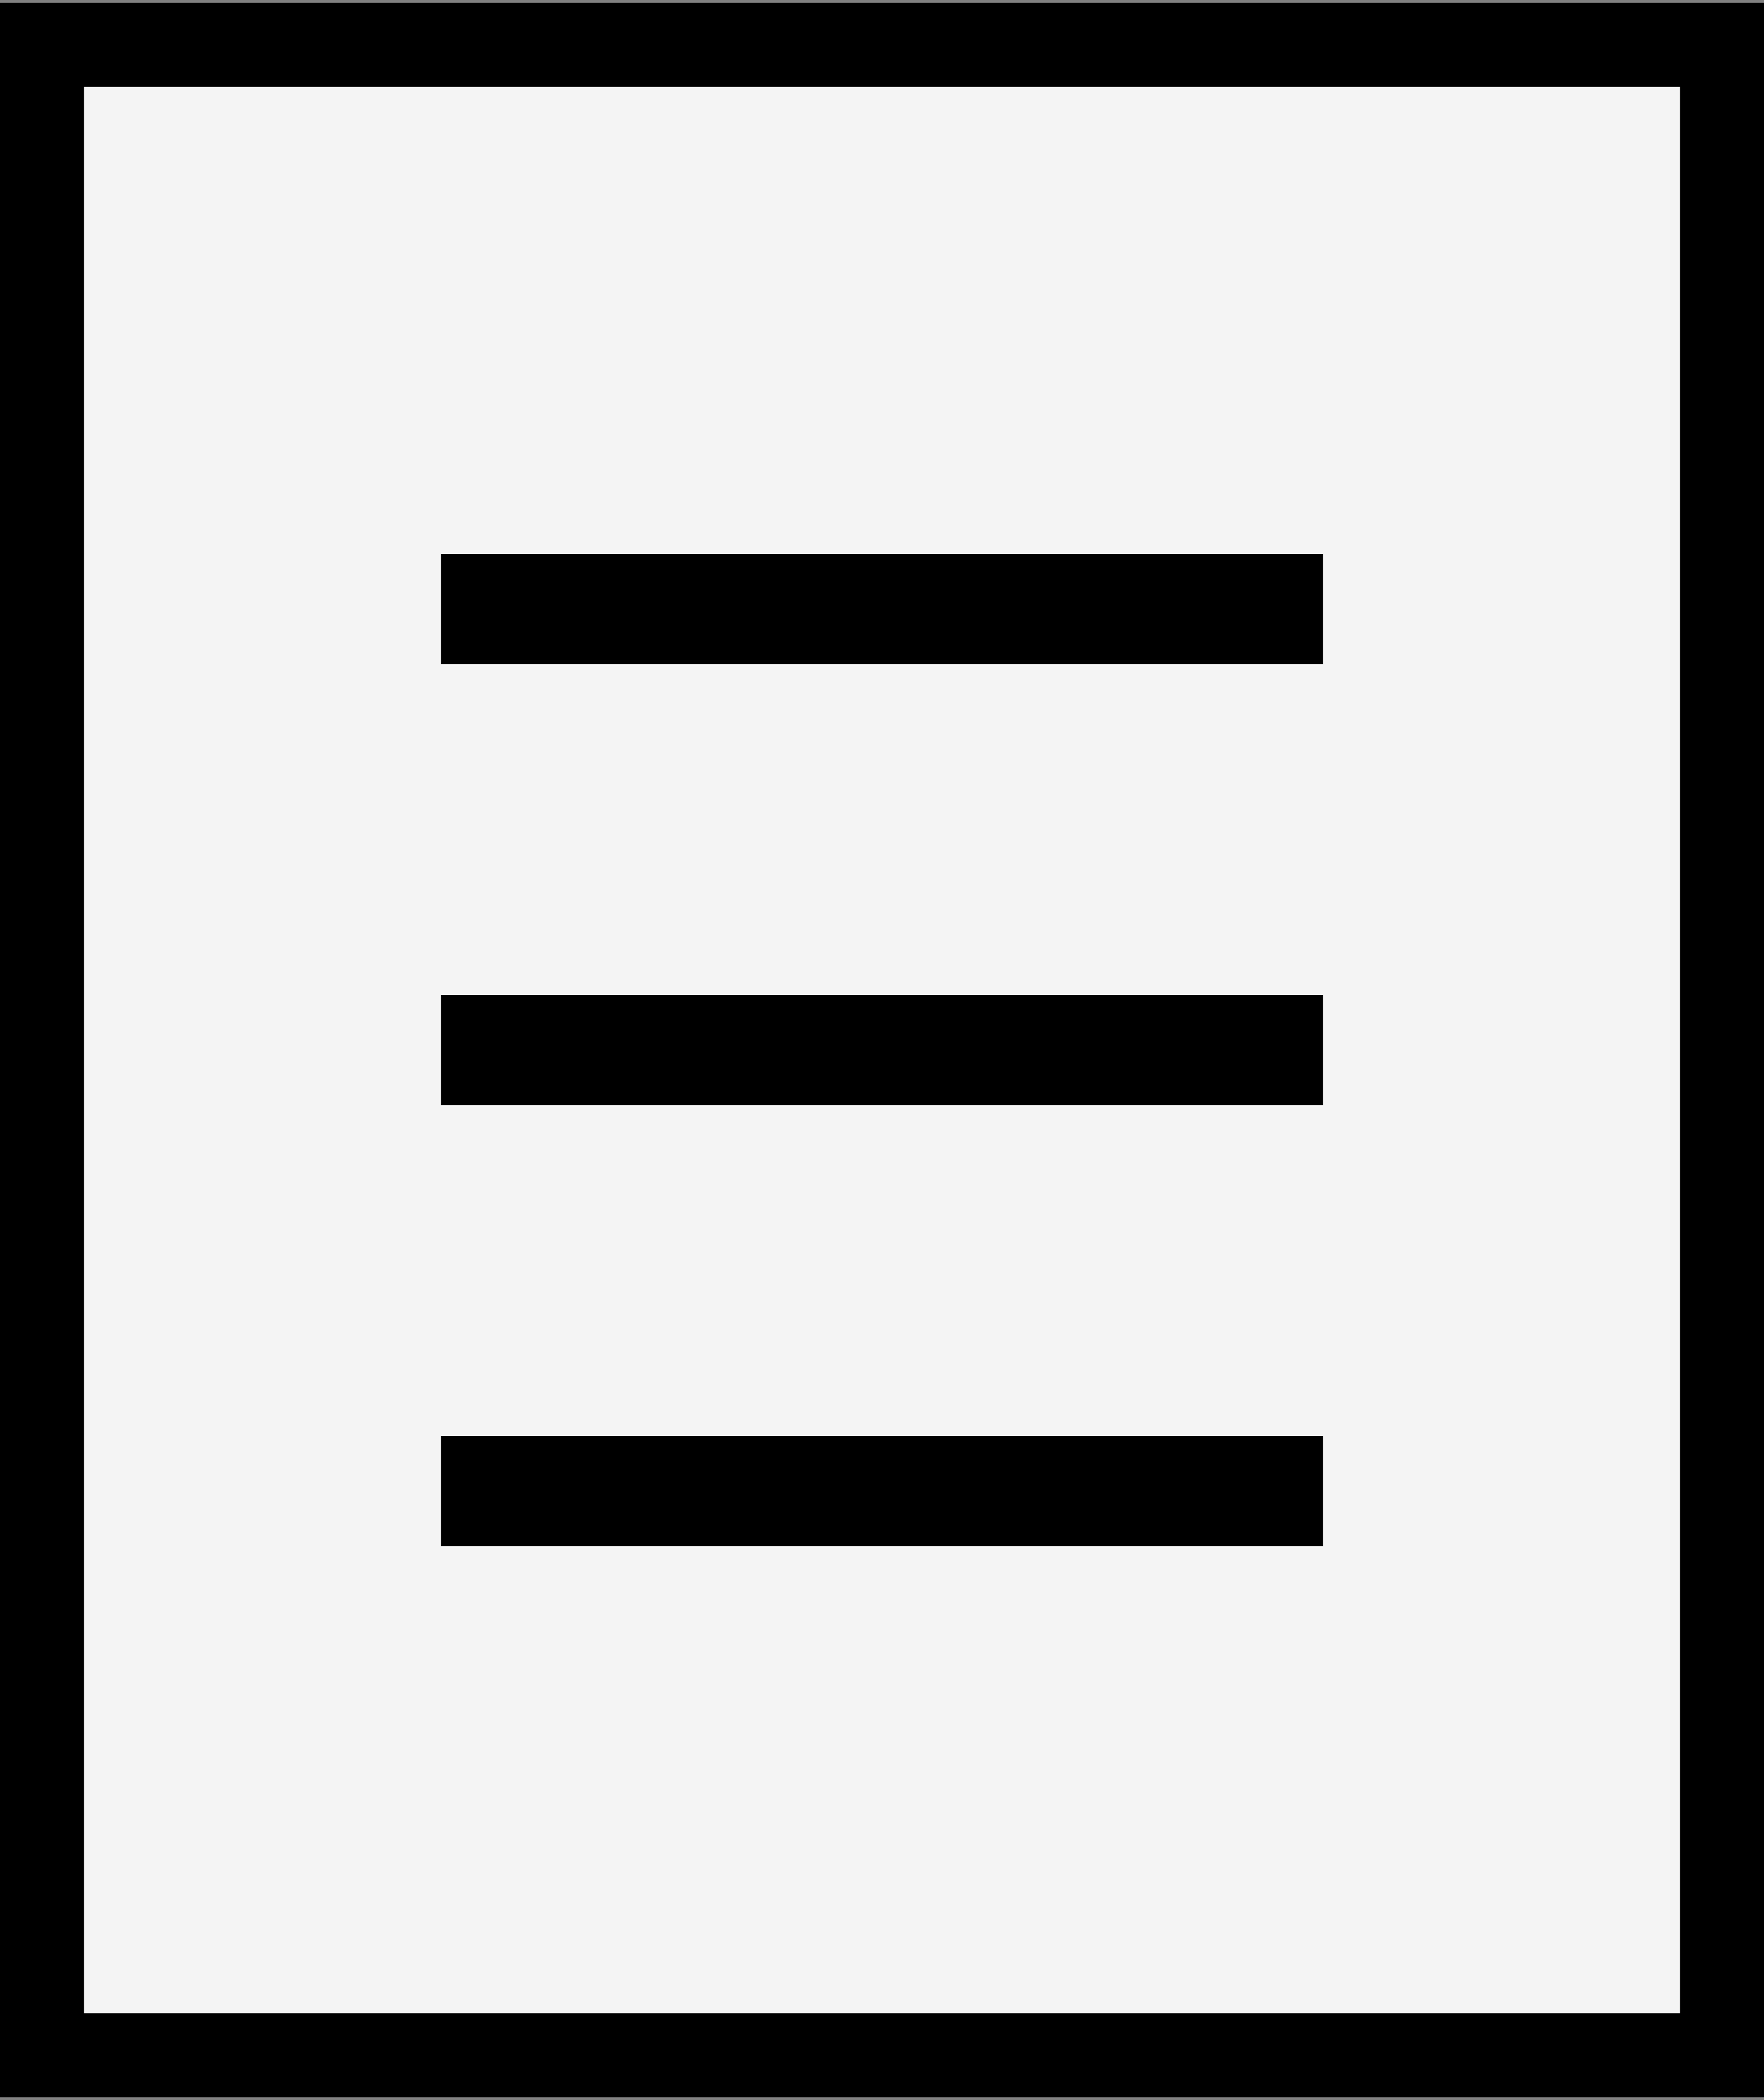
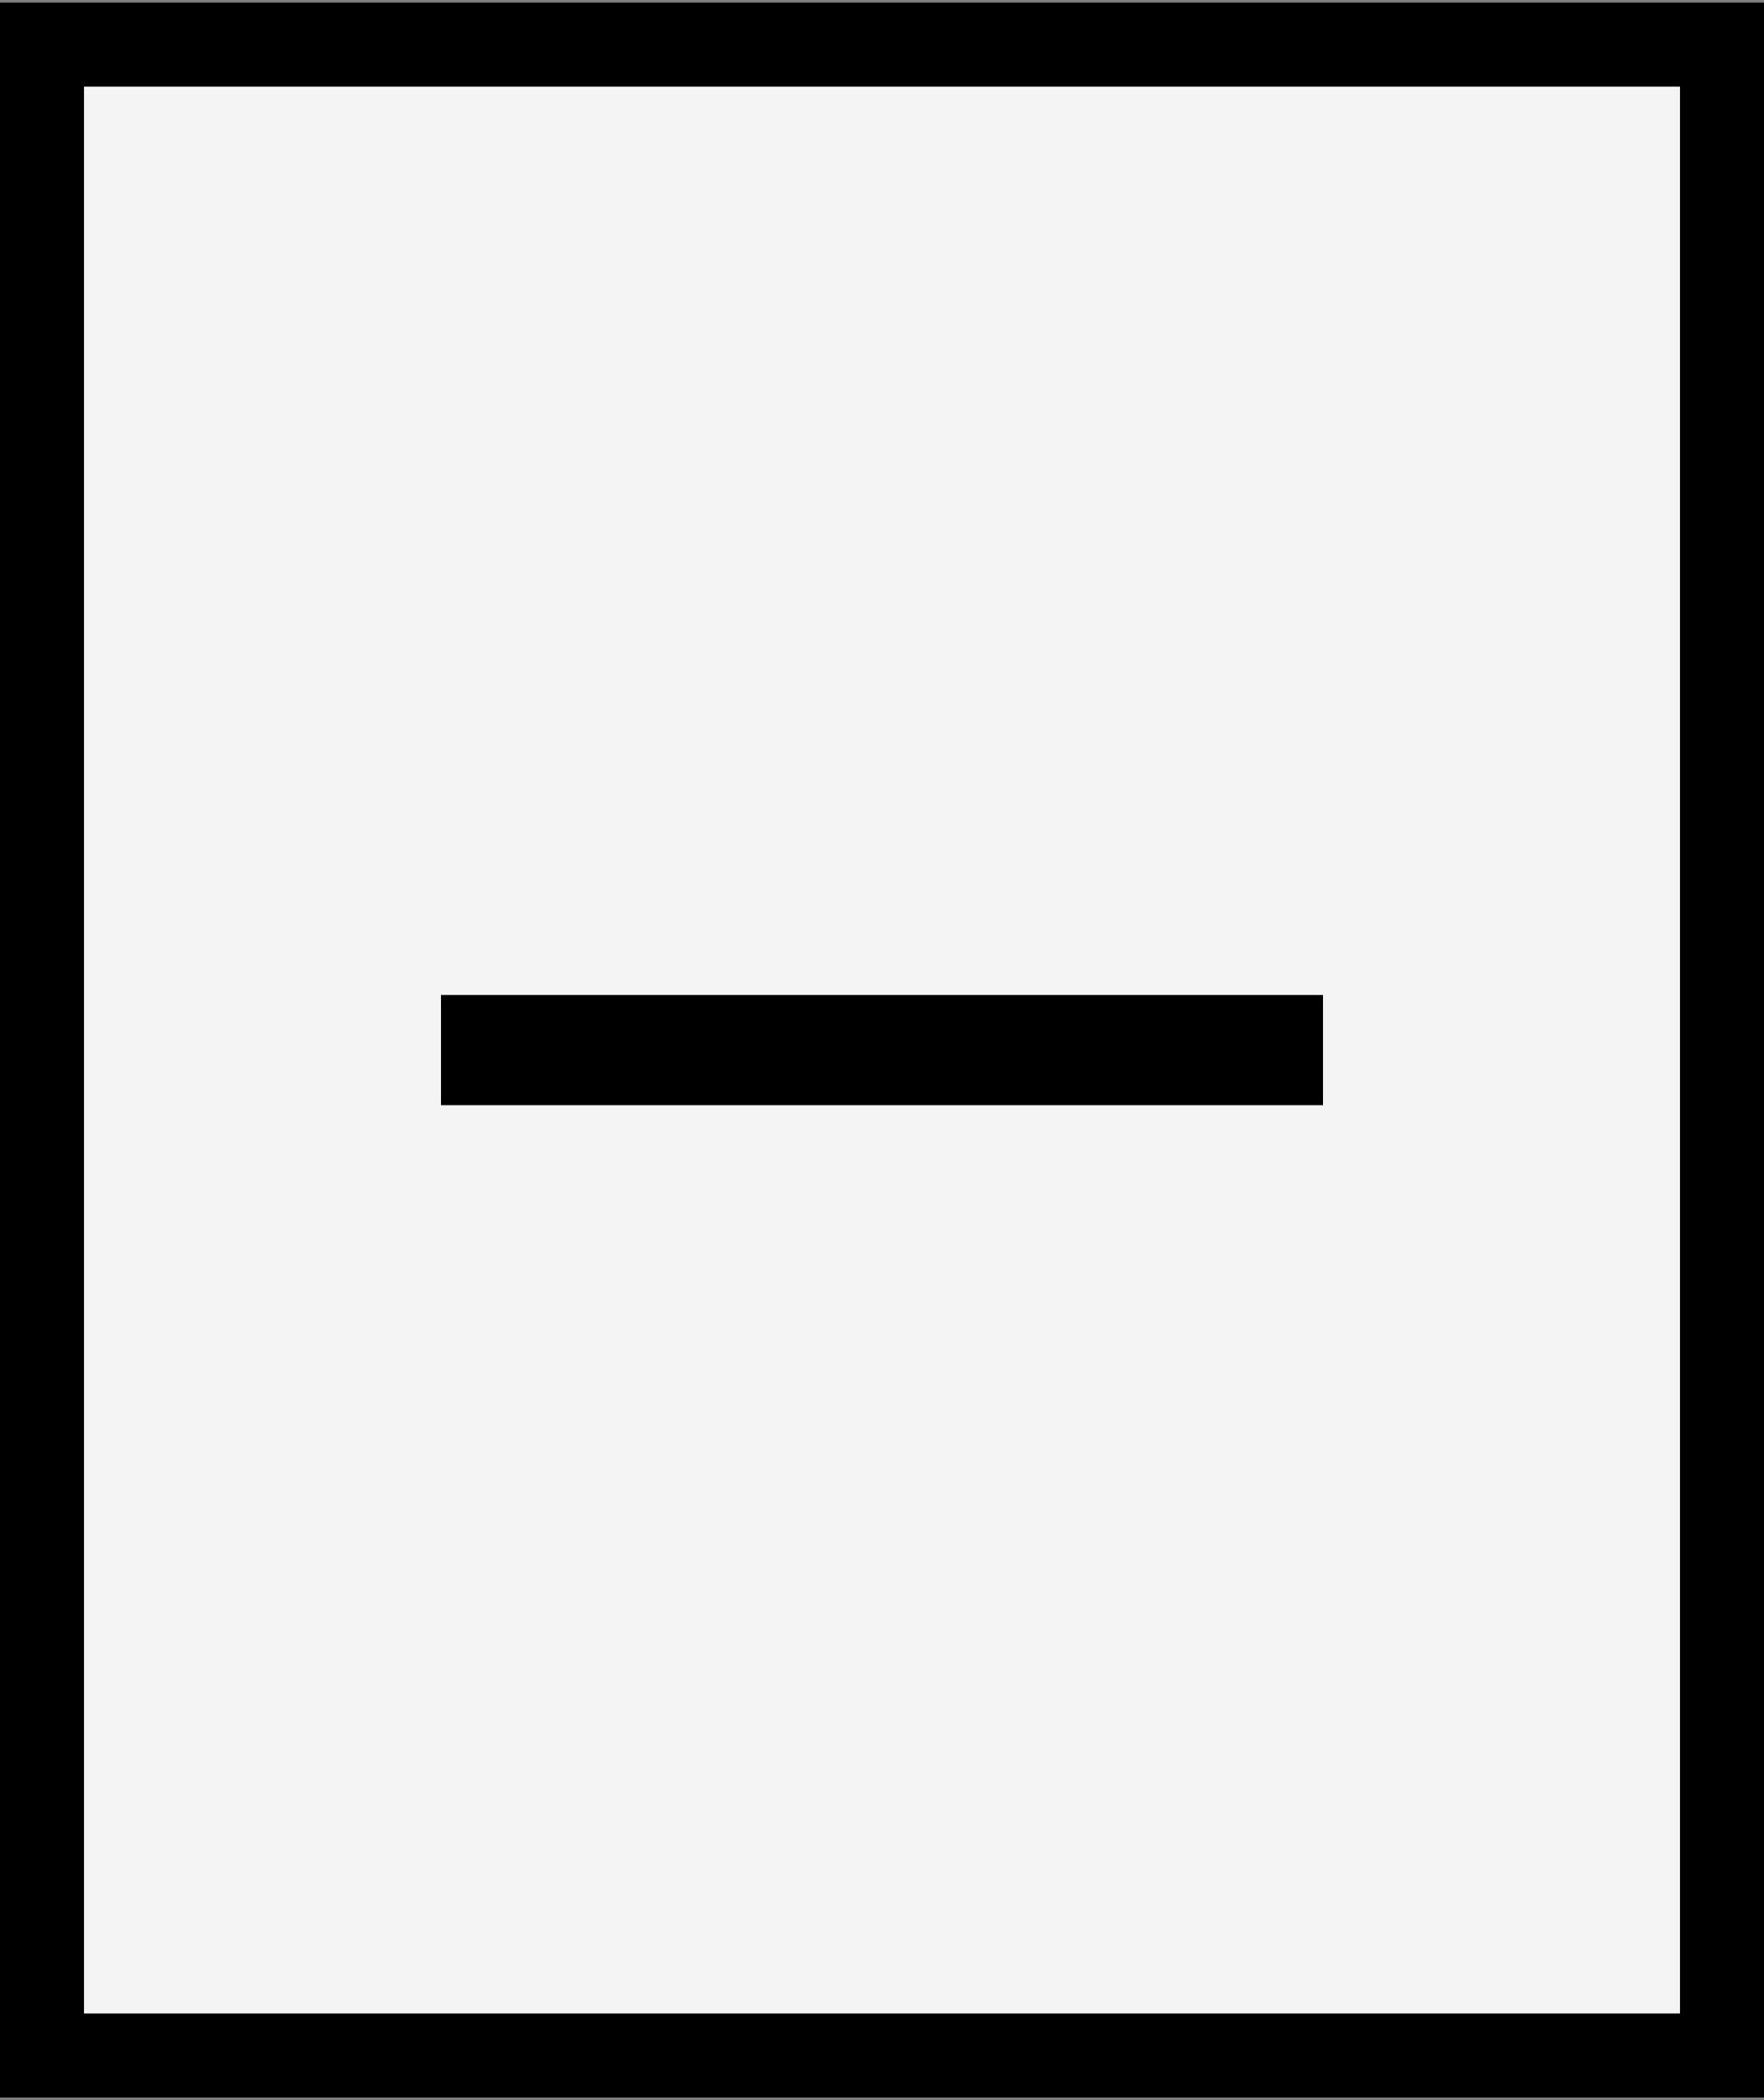
<svg xmlns="http://www.w3.org/2000/svg" width="42" height="50" viewBox="0 0 42 50" fill="none">
  <rect x="0" y="0" width="42" height="50" fill="#808080" stroke="none" />
  <g id="Group 45">
    <rect id="Rectangle 149" x="1" y="1.062" width="40" height="47.875" fill="#F4F4F4" stroke="black" stroke-width="2" />
-     <rect id="Rectangle 150" x="10.5" y="13.188" width="21" height="2.625" fill="black" />
    <rect id="Rectangle 151" x="10.5" y="23.688" width="21" height="2.625" fill="black" />
-     <rect id="Rectangle 152" x="10.5" y="34.188" width="21" height="2.625" fill="black" />
  </g>
</svg>